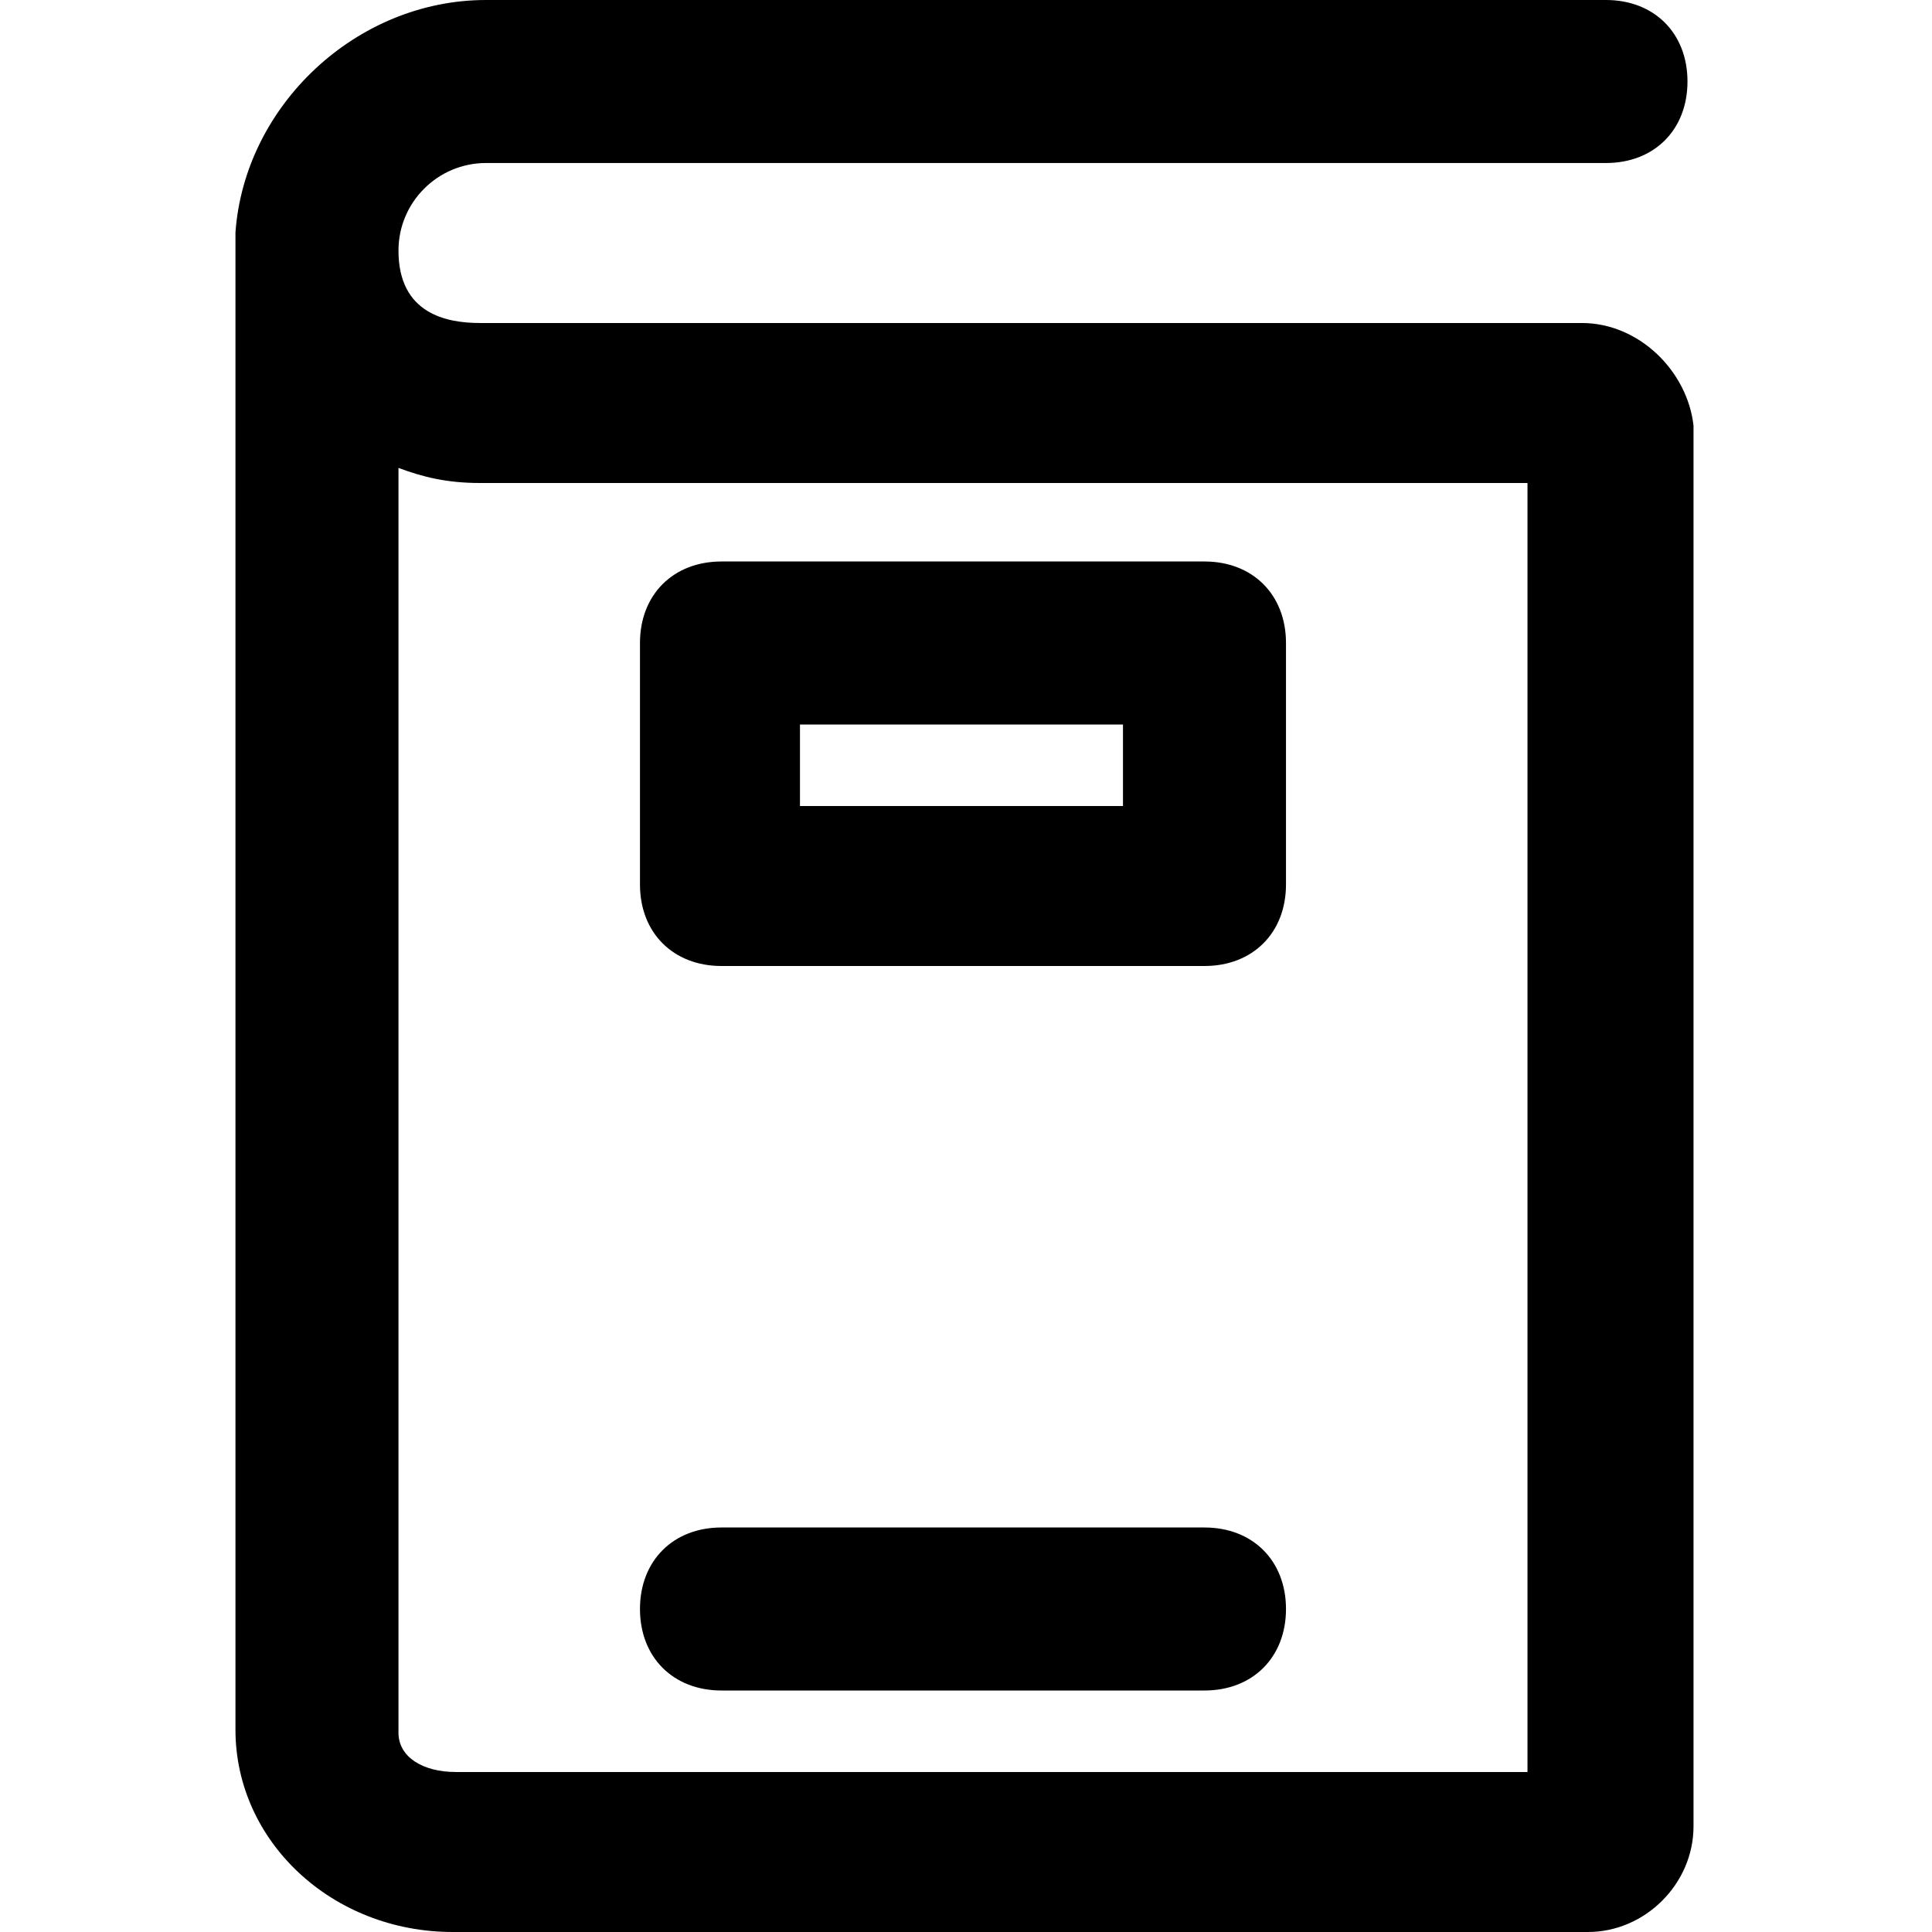
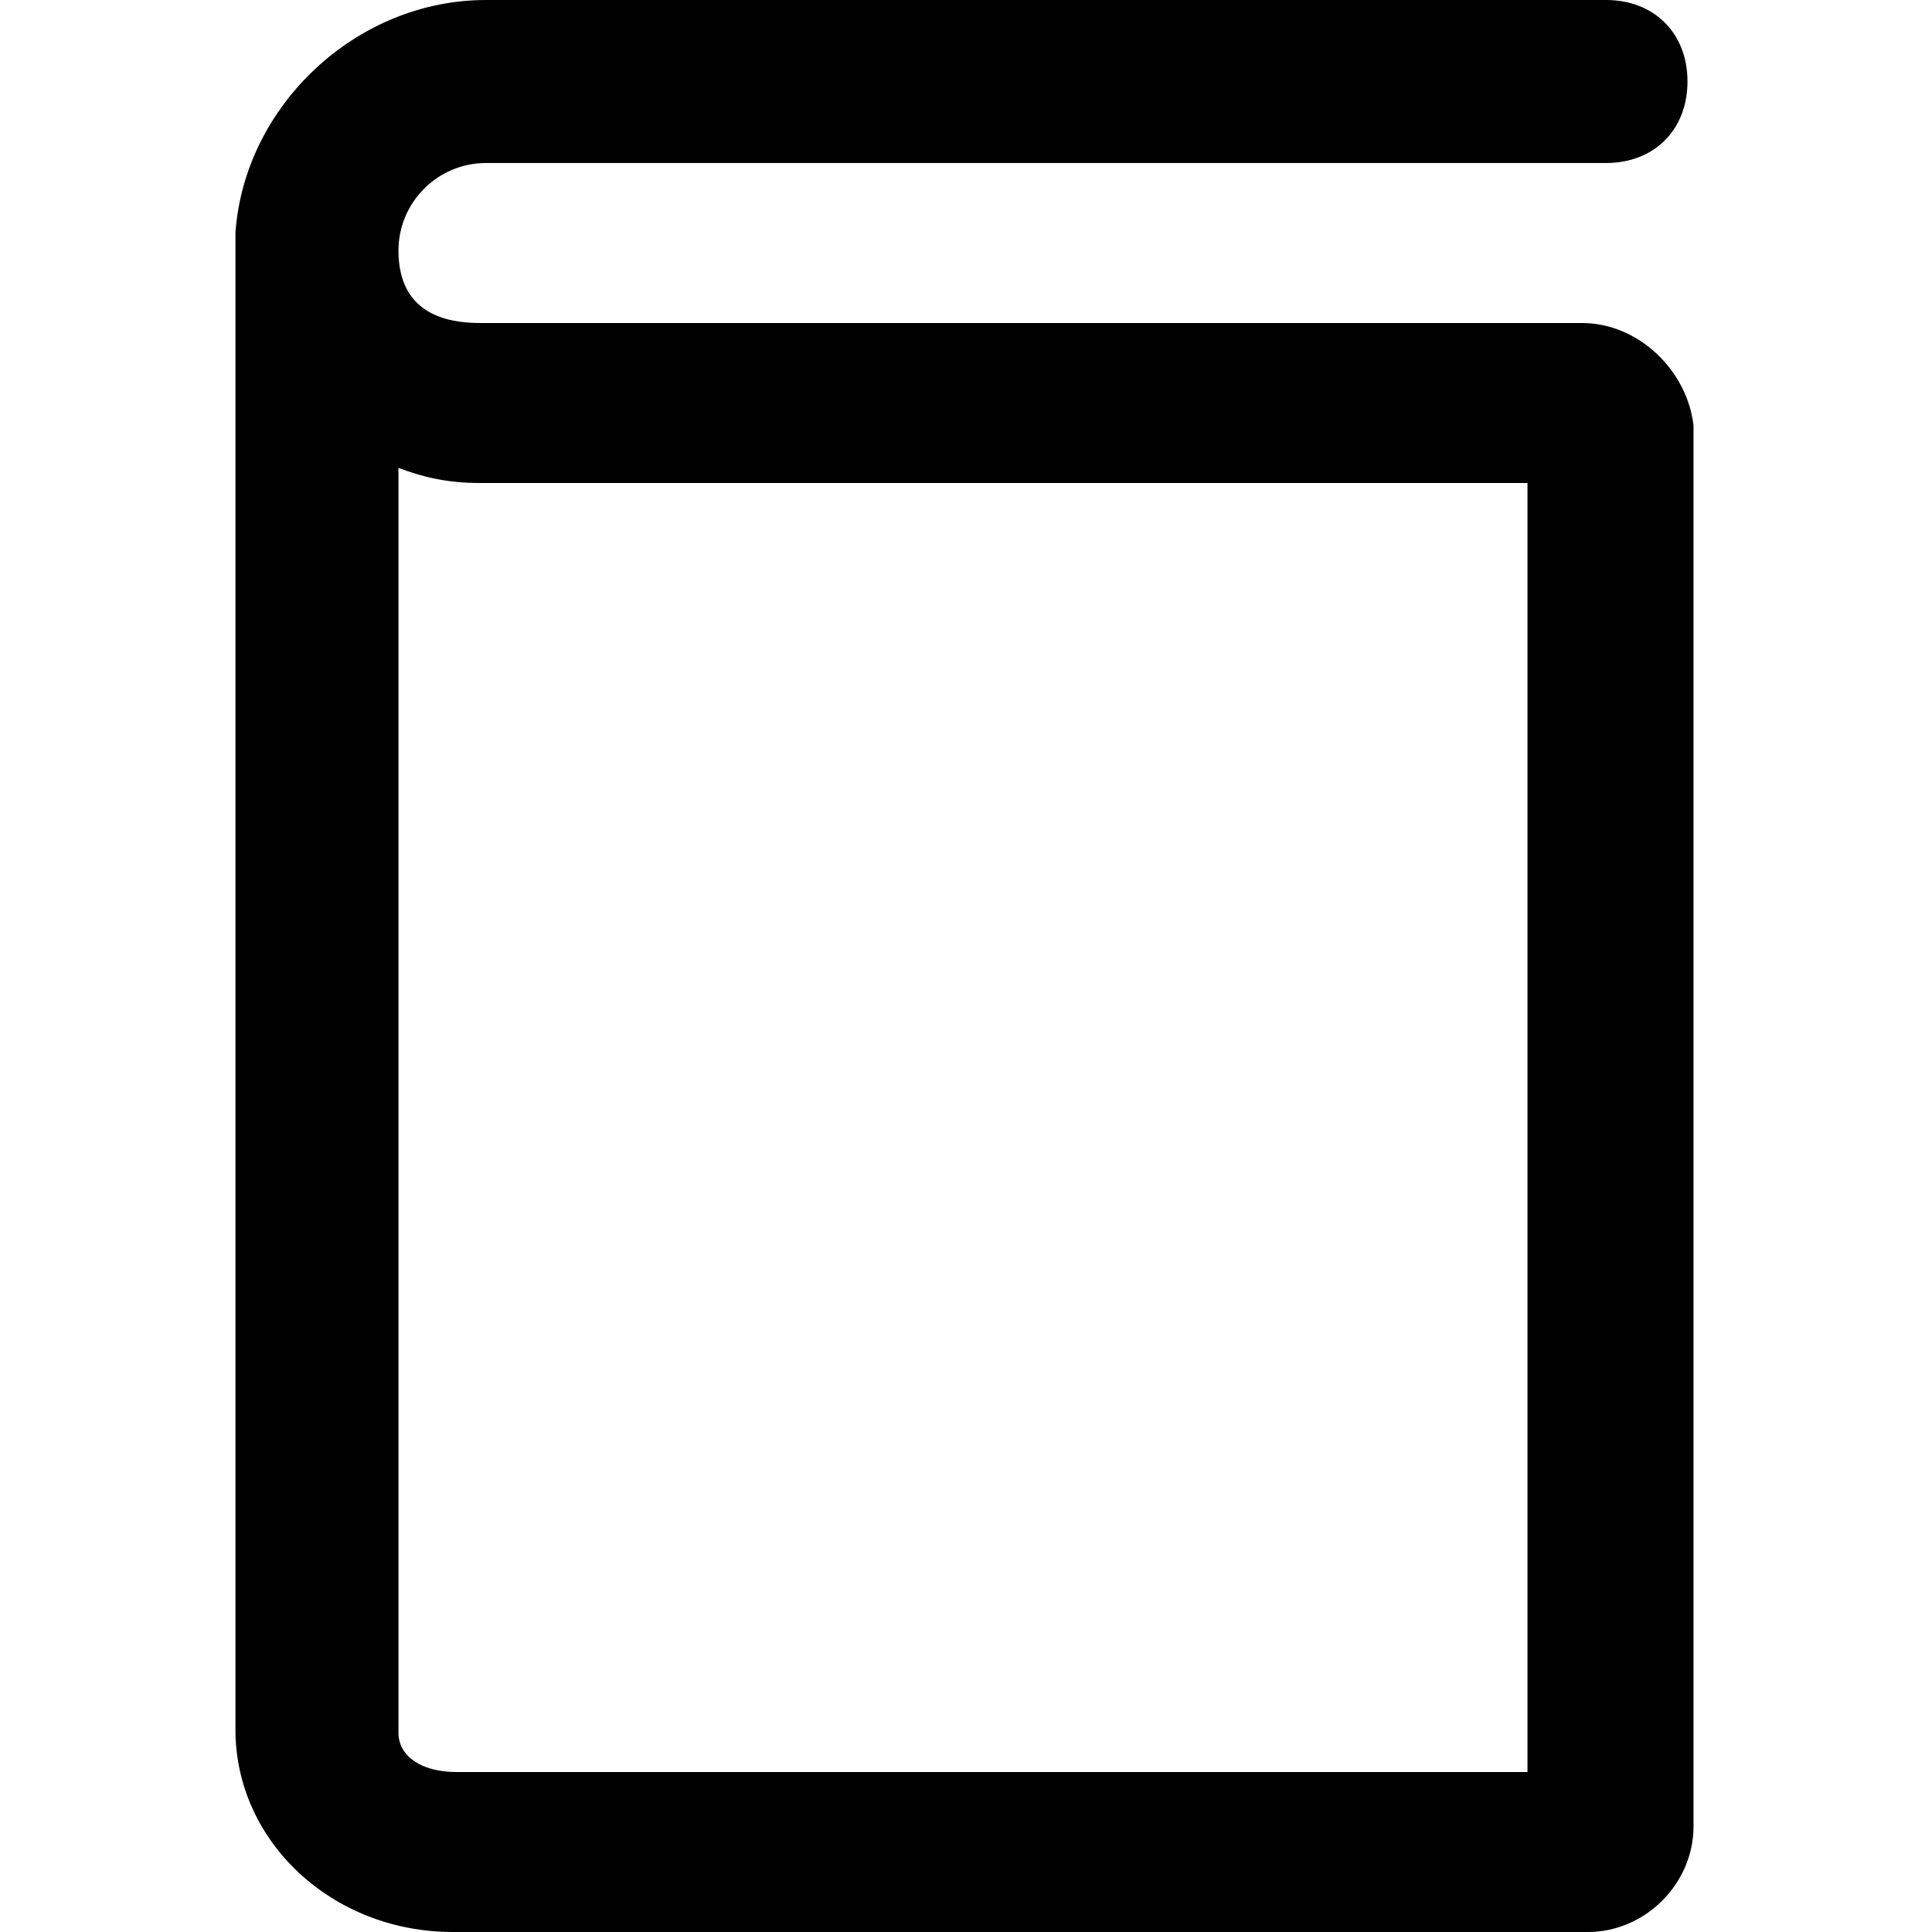
<svg xmlns="http://www.w3.org/2000/svg" version="1.1" id="Layer_2_1_" x="0px" y="0px" viewBox="0 0 64 64" style="enable-background:new 0 0 64 64;" xml:space="preserve">
  <g>
    <path d="M52.4,10.7H15.9l0,0l0,0c-1.1,0-2.7-0.3-2.7-2.4c0-1.6,1.3-2.9,2.9-2.9h37.1c1.6,0,2.7-1.1,2.7-2.7S54.8,0,53.2,0H16.1   c-4.3,0-8,3.5-8.3,7.7V8v49.3c0,3.7,3.2,6.7,7.2,6.7h37.6c1.9,0,3.5-1.6,3.5-3.5V14.1C55.9,12.3,54.3,10.7,52.4,10.7z M50.5,58.7   H15.1c-1.1,0-1.9-0.5-1.9-1.3V15.5c0.8,0.3,1.6,0.5,2.7,0.5l0,0l0,0h34.7V58.7z" />
-     <path d="M23.9,56h16c1.6,0,2.7-1.1,2.7-2.7c0-1.6-1.1-2.7-2.7-2.7h-16c-1.6,0-2.7,1.1-2.7,2.7C21.2,54.9,22.3,56,23.9,56z" />
-     <path d="M23.9,32h16c1.6,0,2.7-1.1,2.7-2.7v-8c0-1.6-1.1-2.7-2.7-2.7h-16c-1.6,0-2.7,1.1-2.7,2.7v8C21.2,30.9,22.3,32,23.9,32z    M26.5,24h10.7v2.7H26.5V24z" />
  </g>
</svg>